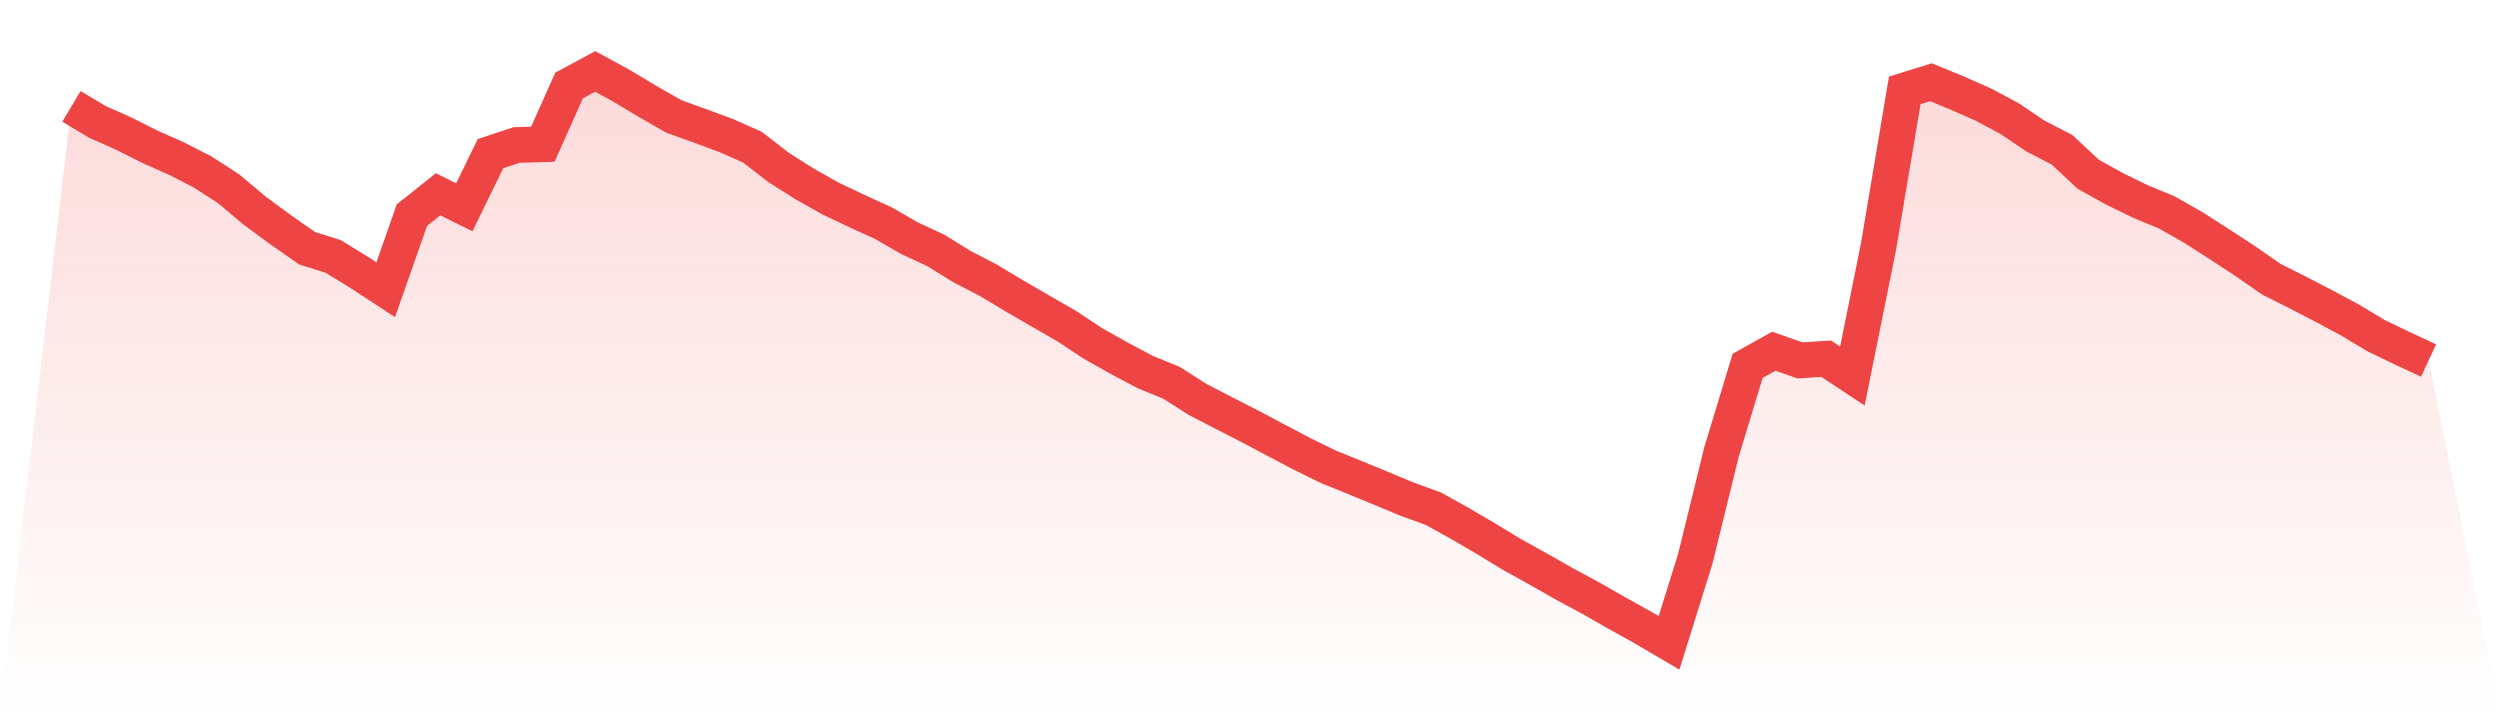
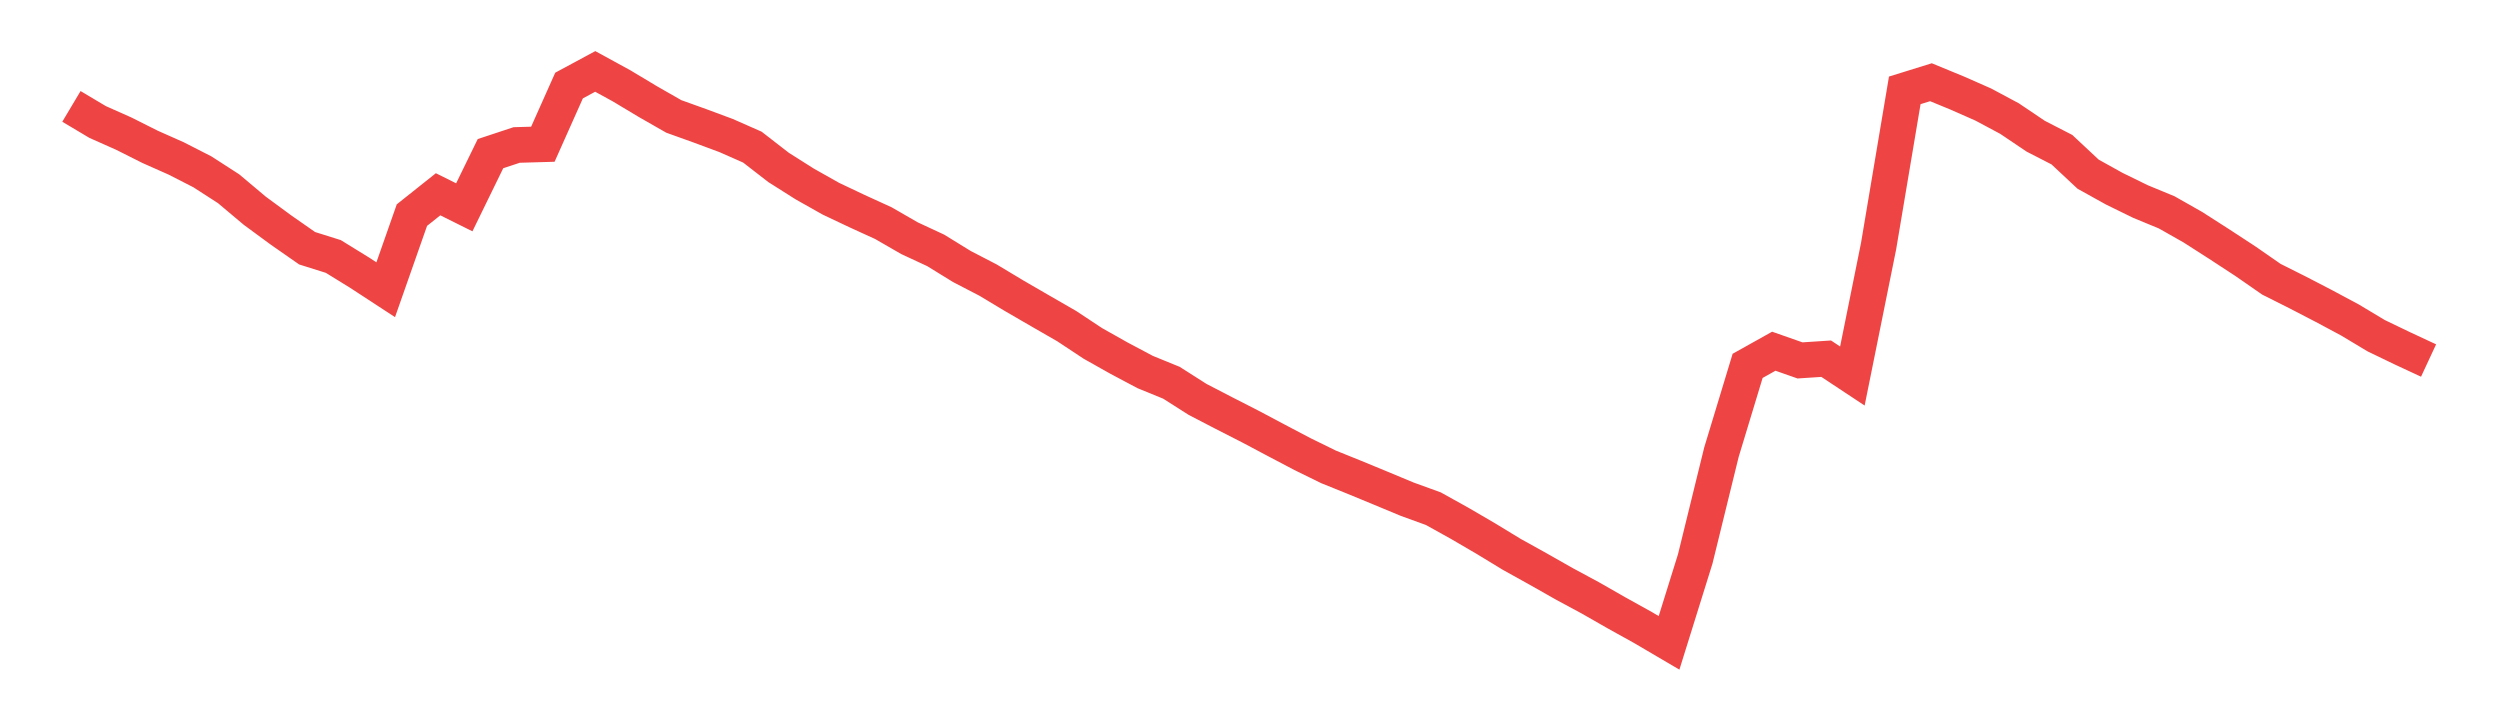
<svg xmlns="http://www.w3.org/2000/svg" viewBox="0 0 140 40">
  <defs>
    <linearGradient id="gradient" x1="0" x2="0" y1="0" y2="1">
      <stop offset="0%" stop-color="#ef4444" stop-opacity="0.2" />
      <stop offset="100%" stop-color="#ef4444" stop-opacity="0" />
    </linearGradient>
  </defs>
-   <path d="M4,5.958 L4,5.958 L5.467,6.832 L6.933,7.484 L8.4,8.221 L9.867,8.873 L11.333,9.622 L12.8,10.568 L14.267,11.801 L15.733,12.879 L17.2,13.902 L18.667,14.363 L20.133,15.267 L21.6,16.225 L23.067,12.046 L24.533,10.879 L26,11.609 L27.467,8.604 L28.933,8.119 L30.4,8.077 L31.867,4.79 L33.333,4 L34.8,4.802 L36.267,5.682 L37.733,6.52 L39.2,7.047 L40.667,7.592 L42.133,8.239 L43.6,9.376 L45.067,10.304 L46.533,11.13 L48,11.825 L49.467,12.495 L50.933,13.34 L52.4,14.022 L53.867,14.926 L55.333,15.686 L56.8,16.567 L58.267,17.417 L59.733,18.261 L61.2,19.231 L62.667,20.057 L64.133,20.835 L65.6,21.434 L67.067,22.368 L68.533,23.128 L70,23.877 L71.467,24.655 L72.933,25.427 L74.4,26.146 L75.867,26.738 L77.333,27.343 L78.8,27.954 L80.267,28.486 L81.733,29.301 L83.2,30.157 L84.667,31.049 L86.133,31.863 L87.6,32.695 L89.067,33.486 L90.533,34.324 L92,35.138 L93.467,36 L94.933,31.3 L96.4,25.325 L97.867,20.488 L99.333,19.668 L100.8,20.183 L102.267,20.087 L103.733,21.057 L105.2,13.789 L106.667,5.06 L108.133,4.605 L109.6,5.209 L111.067,5.856 L112.533,6.64 L114,7.628 L115.467,8.382 L116.933,9.753 L118.4,10.568 L119.867,11.286 L121.333,11.891 L122.8,12.723 L124.267,13.663 L125.733,14.621 L127.2,15.639 L128.667,16.375 L130.133,17.135 L131.6,17.92 L133.067,18.8 L134.533,19.506 L136,20.189 L140,40 L0,40 z" fill="url(#gradient)" />
-   <path d="M4,5.958 L4,5.958 L5.467,6.832 L6.933,7.484 L8.4,8.221 L9.867,8.873 L11.333,9.622 L12.8,10.568 L14.267,11.801 L15.733,12.879 L17.2,13.902 L18.667,14.363 L20.133,15.267 L21.6,16.225 L23.067,12.046 L24.533,10.879 L26,11.609 L27.467,8.604 L28.933,8.119 L30.4,8.077 L31.867,4.79 L33.333,4 L34.8,4.802 L36.267,5.682 L37.733,6.52 L39.2,7.047 L40.667,7.592 L42.133,8.239 L43.6,9.376 L45.067,10.304 L46.533,11.13 L48,11.825 L49.467,12.495 L50.933,13.34 L52.4,14.022 L53.867,14.926 L55.333,15.686 L56.8,16.567 L58.267,17.417 L59.733,18.261 L61.2,19.231 L62.667,20.057 L64.133,20.835 L65.6,21.434 L67.067,22.368 L68.533,23.128 L70,23.877 L71.467,24.655 L72.933,25.427 L74.4,26.146 L75.867,26.738 L77.333,27.343 L78.8,27.954 L80.267,28.486 L81.733,29.301 L83.2,30.157 L84.667,31.049 L86.133,31.863 L87.6,32.695 L89.067,33.486 L90.533,34.324 L92,35.138 L93.467,36 L94.933,31.3 L96.4,25.325 L97.867,20.488 L99.333,19.668 L100.8,20.183 L102.267,20.087 L103.733,21.057 L105.2,13.789 L106.667,5.06 L108.133,4.605 L109.6,5.209 L111.067,5.856 L112.533,6.64 L114,7.628 L115.467,8.382 L116.933,9.753 L118.4,10.568 L119.867,11.286 L121.333,11.891 L122.8,12.723 L124.267,13.663 L125.733,14.621 L127.2,15.639 L128.667,16.375 L130.133,17.135 L131.6,17.92 L133.067,18.8 L134.533,19.506 L136,20.189" fill="none" stroke="#ef4444" stroke-width="2" />
+   <path d="M4,5.958 L5.467,6.832 L6.933,7.484 L8.4,8.221 L9.867,8.873 L11.333,9.622 L12.8,10.568 L14.267,11.801 L15.733,12.879 L17.2,13.902 L18.667,14.363 L20.133,15.267 L21.6,16.225 L23.067,12.046 L24.533,10.879 L26,11.609 L27.467,8.604 L28.933,8.119 L30.4,8.077 L31.867,4.79 L33.333,4 L34.8,4.802 L36.267,5.682 L37.733,6.52 L39.2,7.047 L40.667,7.592 L42.133,8.239 L43.6,9.376 L45.067,10.304 L46.533,11.13 L48,11.825 L49.467,12.495 L50.933,13.34 L52.4,14.022 L53.867,14.926 L55.333,15.686 L56.8,16.567 L58.267,17.417 L59.733,18.261 L61.2,19.231 L62.667,20.057 L64.133,20.835 L65.6,21.434 L67.067,22.368 L68.533,23.128 L70,23.877 L71.467,24.655 L72.933,25.427 L74.4,26.146 L75.867,26.738 L77.333,27.343 L78.8,27.954 L80.267,28.486 L81.733,29.301 L83.2,30.157 L84.667,31.049 L86.133,31.863 L87.6,32.695 L89.067,33.486 L90.533,34.324 L92,35.138 L93.467,36 L94.933,31.3 L96.4,25.325 L97.867,20.488 L99.333,19.668 L100.8,20.183 L102.267,20.087 L103.733,21.057 L105.2,13.789 L106.667,5.06 L108.133,4.605 L109.6,5.209 L111.067,5.856 L112.533,6.64 L114,7.628 L115.467,8.382 L116.933,9.753 L118.4,10.568 L119.867,11.286 L121.333,11.891 L122.8,12.723 L124.267,13.663 L125.733,14.621 L127.2,15.639 L128.667,16.375 L130.133,17.135 L131.6,17.92 L133.067,18.8 L134.533,19.506 L136,20.189" fill="none" stroke="#ef4444" stroke-width="2" />
</svg>